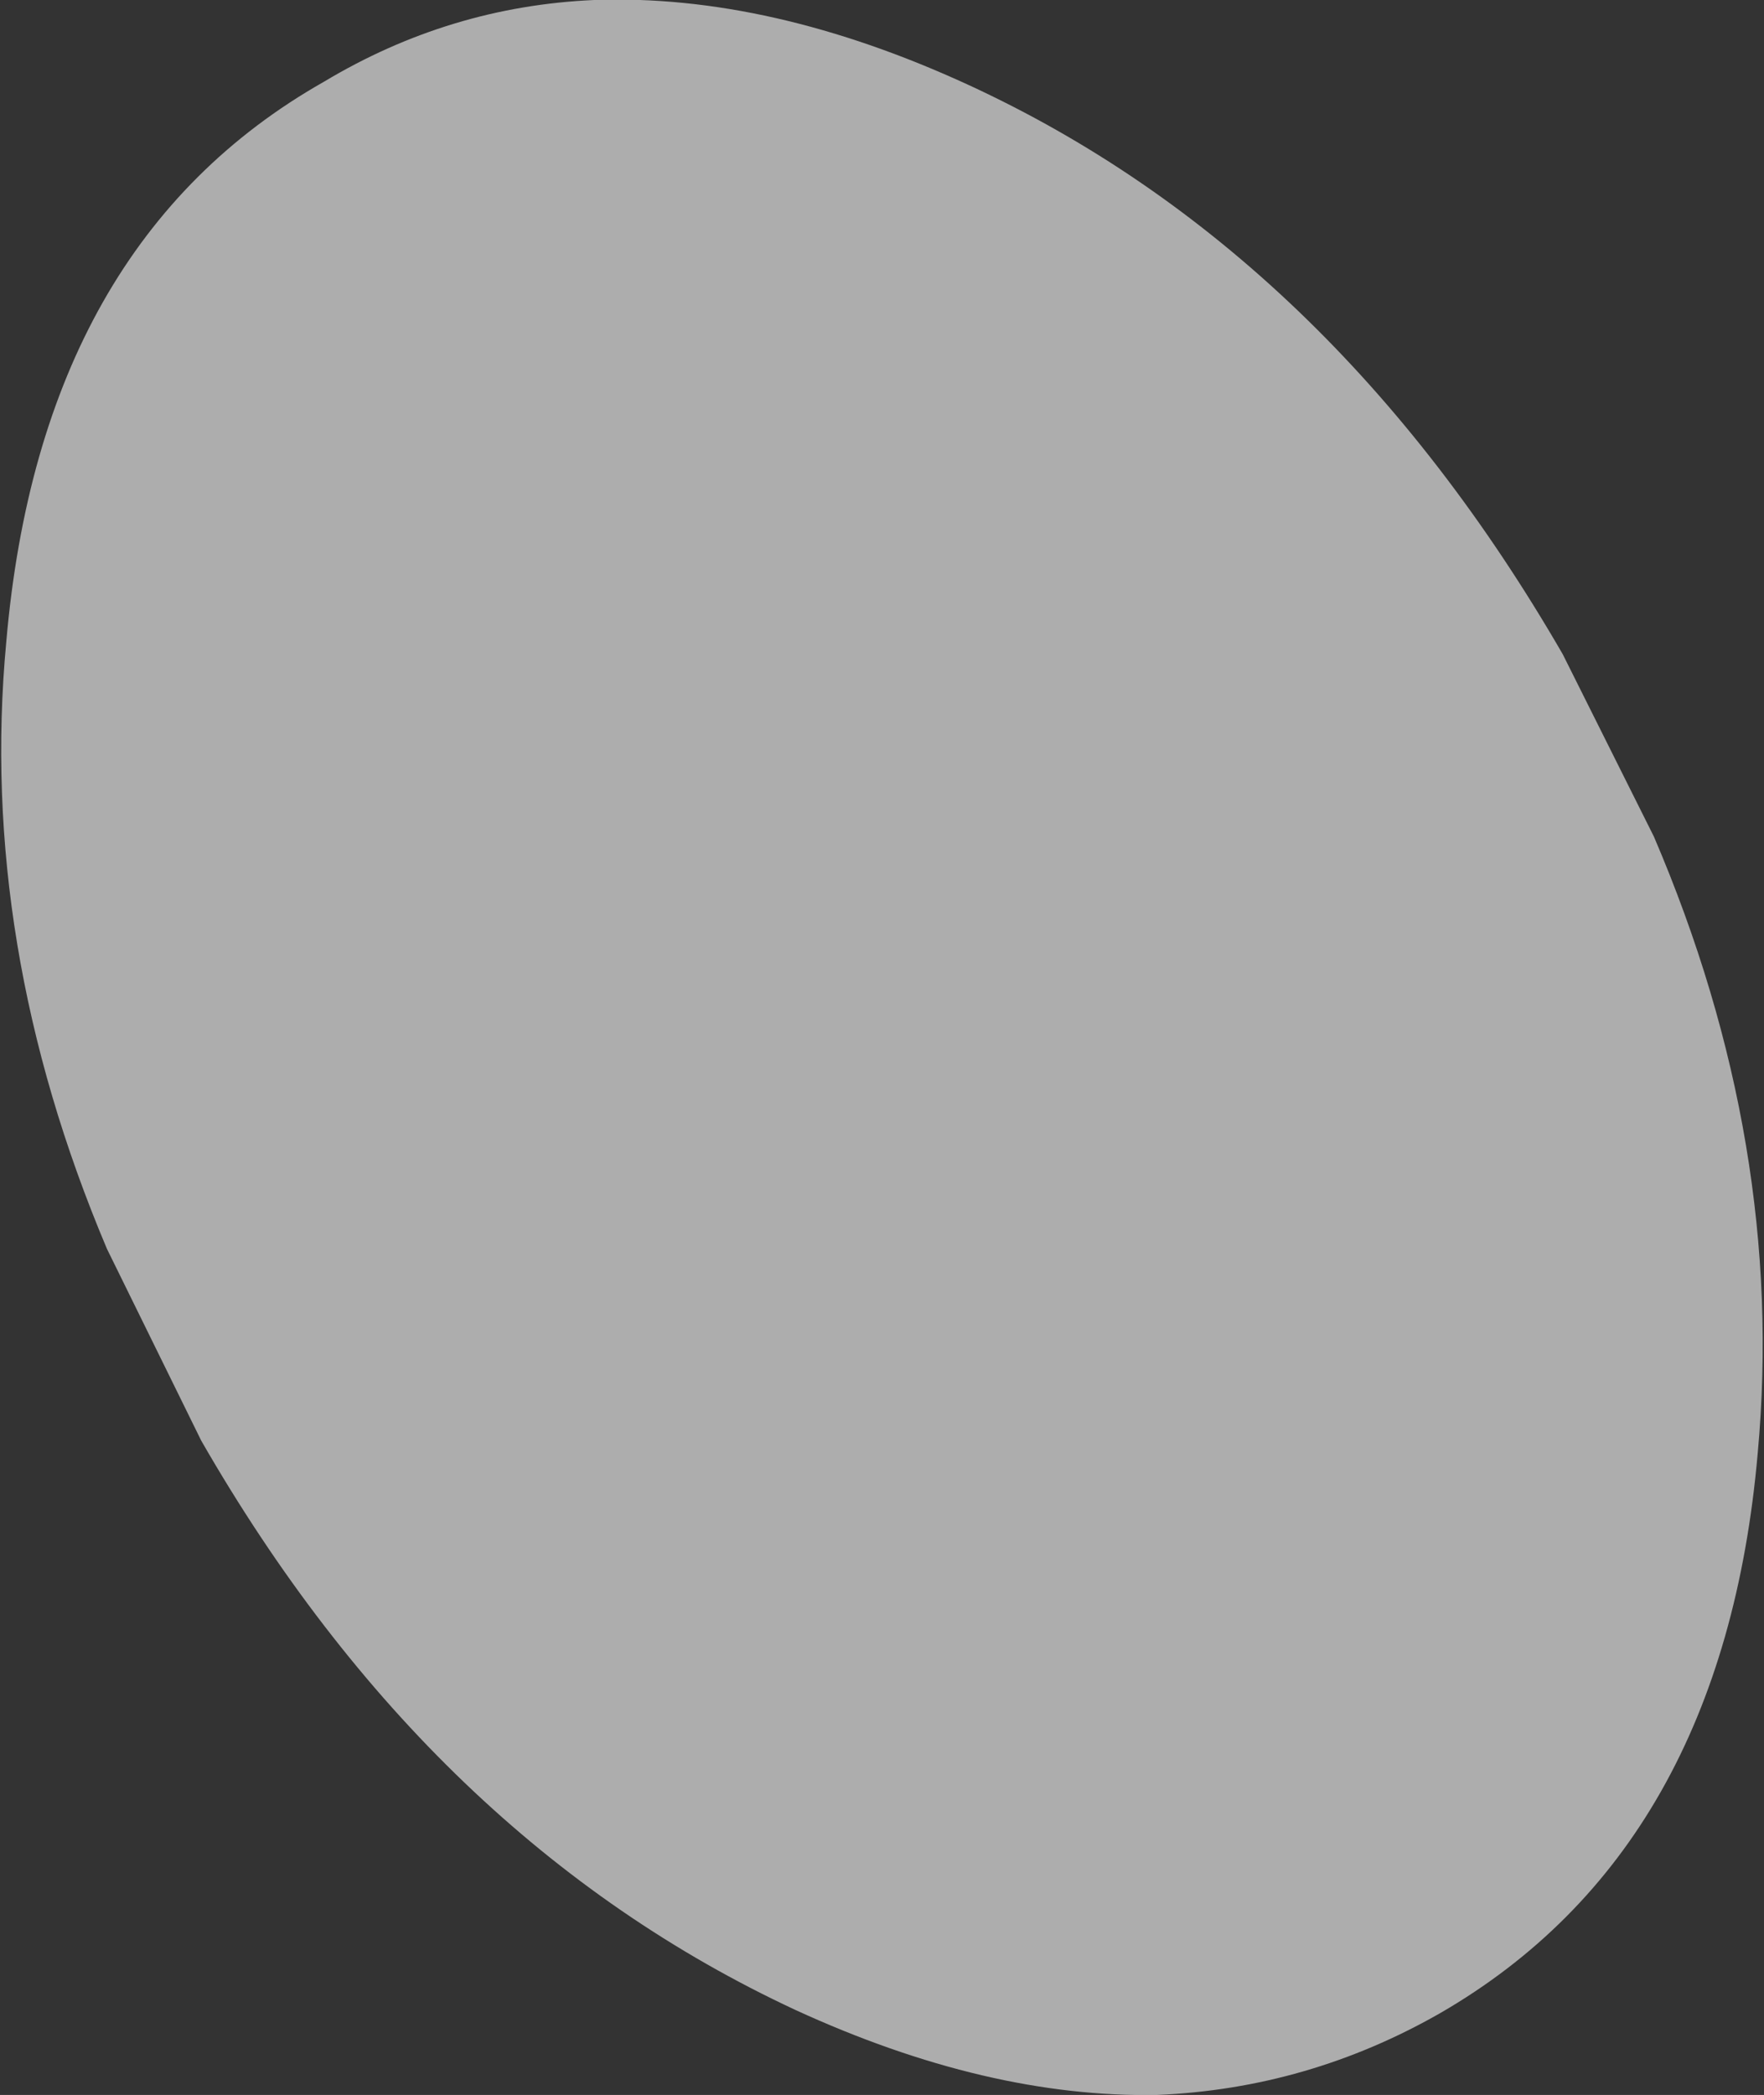
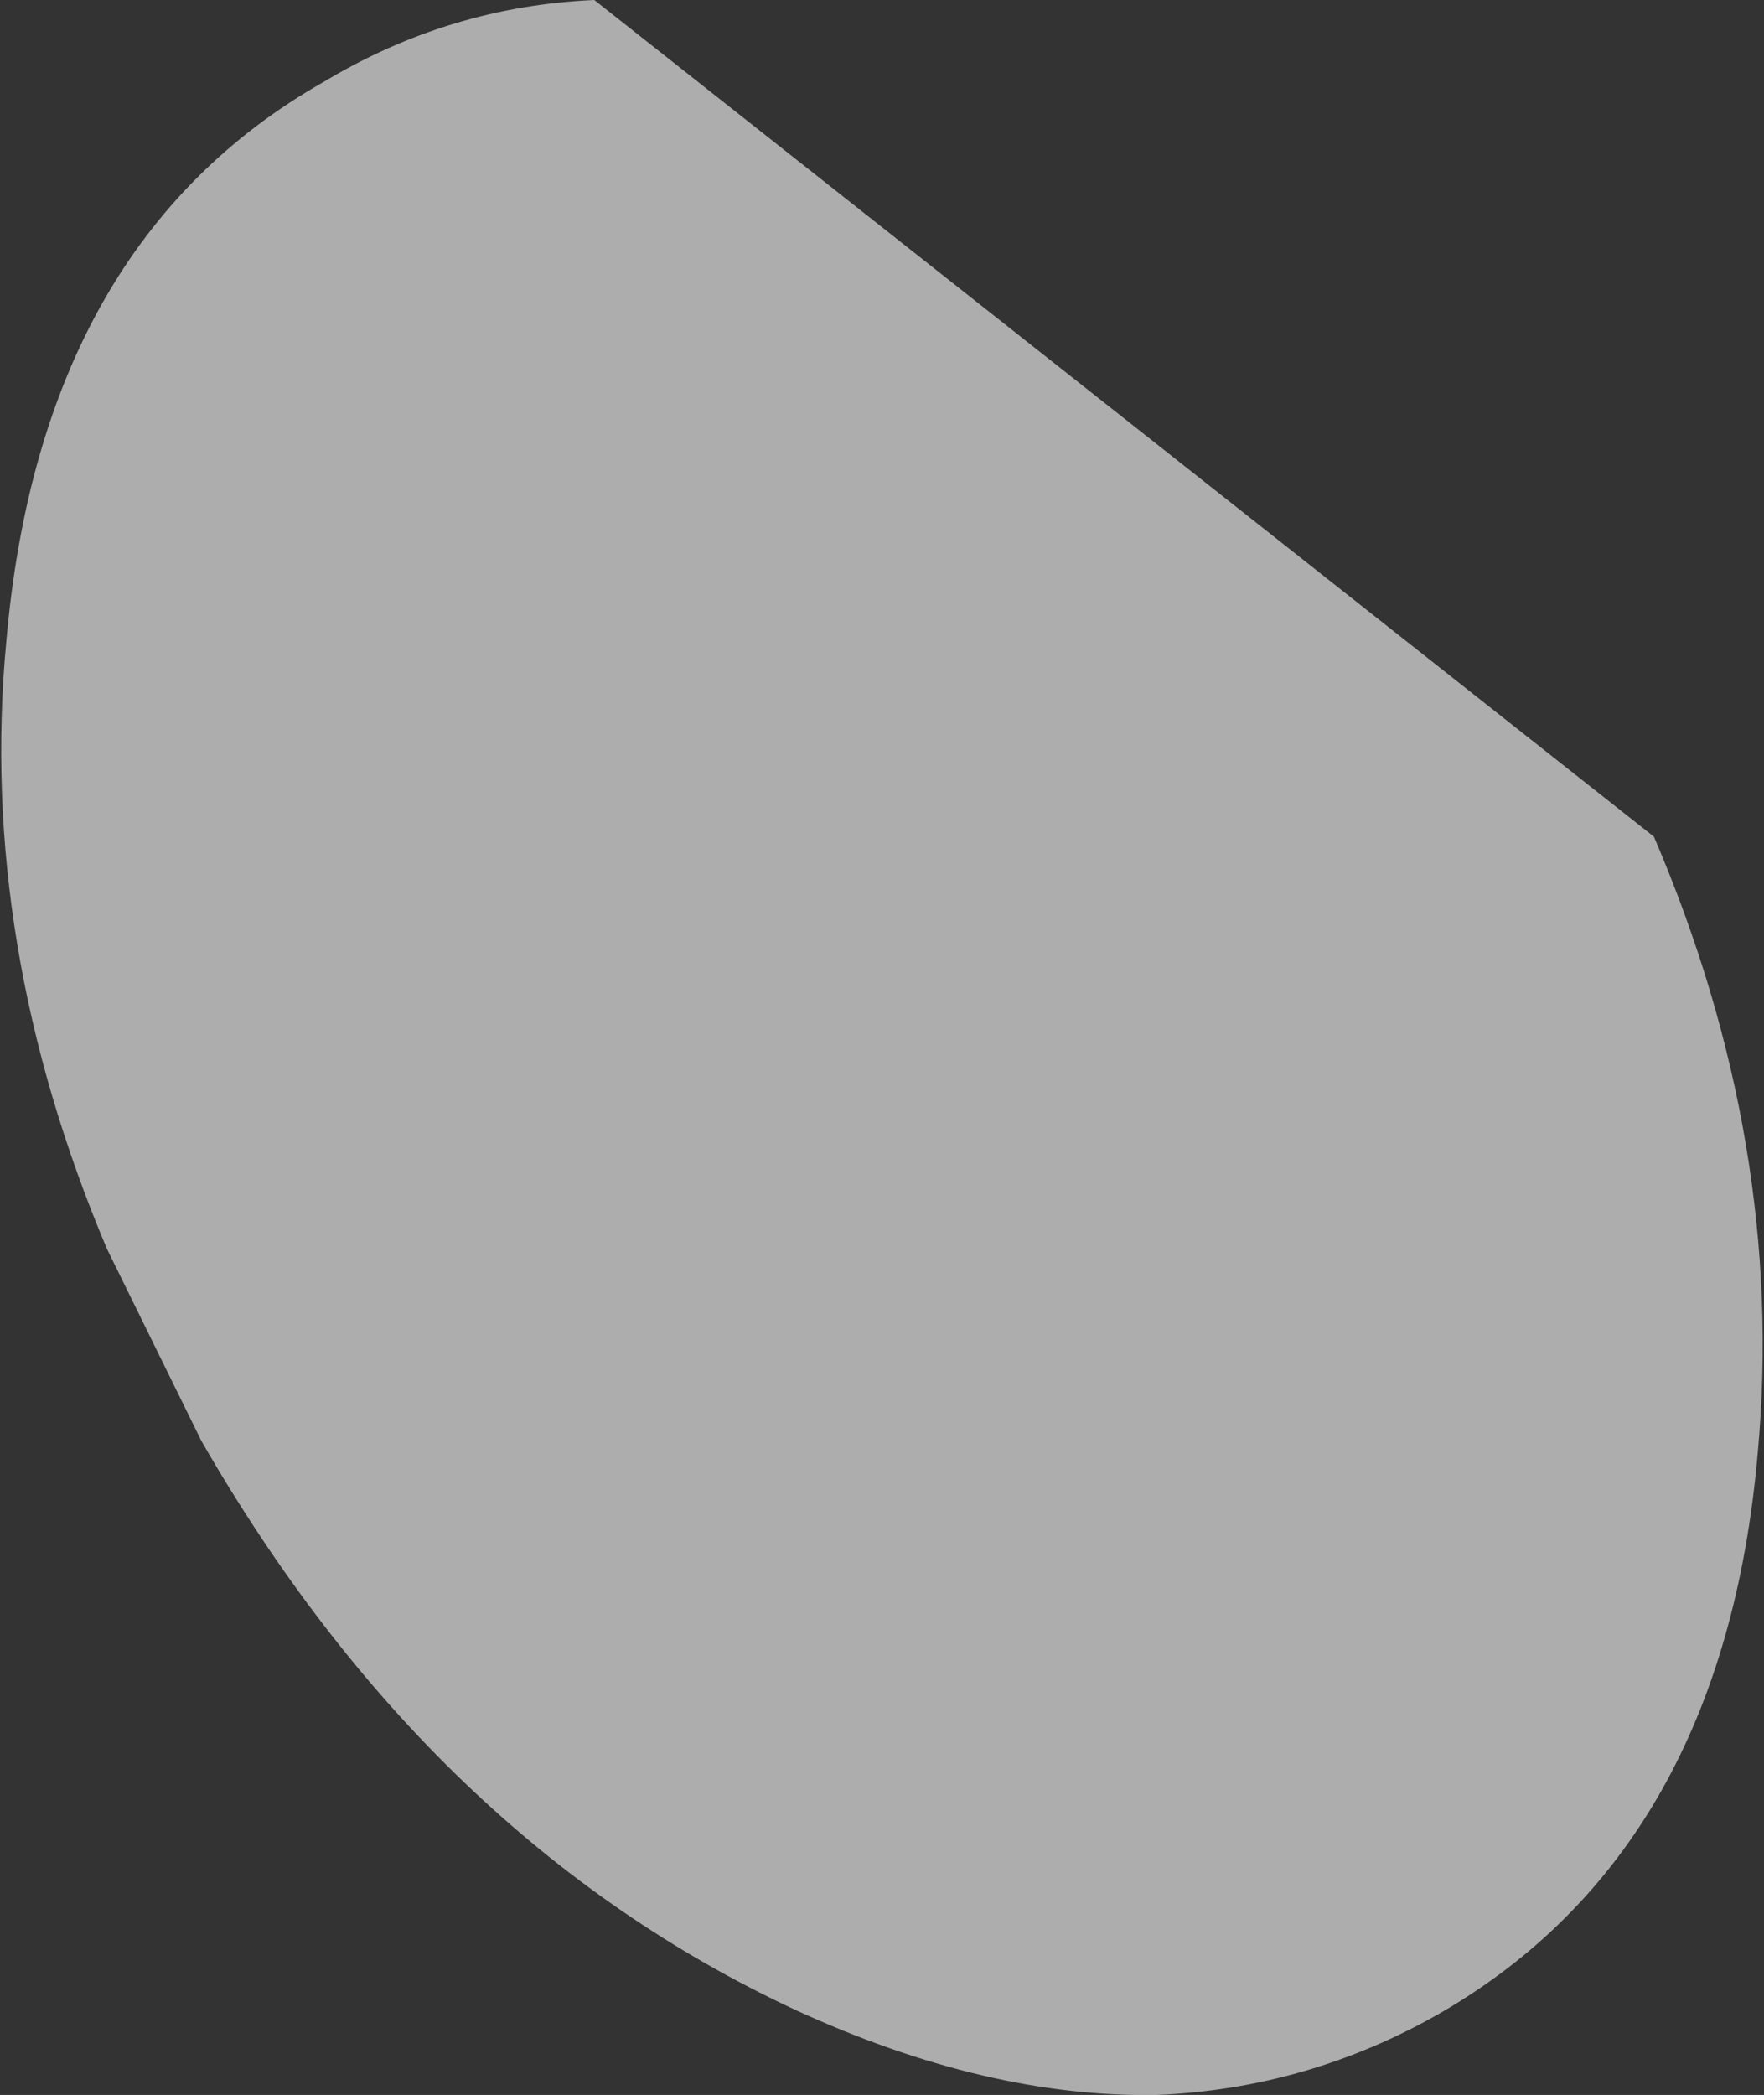
<svg xmlns="http://www.w3.org/2000/svg" height="33.3px" width="28.05px">
  <rect width="100%" height="100%" fill="#333333" stroke="none" />
  <g transform="matrix(1.0, 0.0, 0.0, 1.0, 34.55, 56.15)">
-     <path d="M-25.1 -56.15 Q-22.3 -56.25 -19.15 -54.8 -13.4 -52.15 -9.7 -45.75 L-8.25 -42.85 Q-6.15 -37.95 -6.6 -33.05 -7.15 -26.75 -11.65 -24.15 -13.75 -22.95 -16.15 -22.85 -18.85 -22.8 -21.9 -24.2 -27.7 -26.9 -31.35 -33.25 L-32.85 -36.3 Q-34.9 -41.15 -34.45 -45.95 -33.9 -52.3 -29.4 -54.85 -27.4 -56.05 -25.1 -56.15" fill="#ffffff" fill-opacity="0.6" fill-rule="evenodd" stroke="none" />
+     <path d="M-25.1 -56.15 L-8.25 -42.85 Q-6.15 -37.95 -6.6 -33.05 -7.15 -26.75 -11.65 -24.15 -13.75 -22.95 -16.15 -22.85 -18.85 -22.8 -21.9 -24.2 -27.7 -26.9 -31.35 -33.25 L-32.85 -36.3 Q-34.9 -41.15 -34.45 -45.95 -33.9 -52.3 -29.4 -54.85 -27.4 -56.05 -25.1 -56.15" fill="#ffffff" fill-opacity="0.6" fill-rule="evenodd" stroke="none" />
  </g>
</svg>